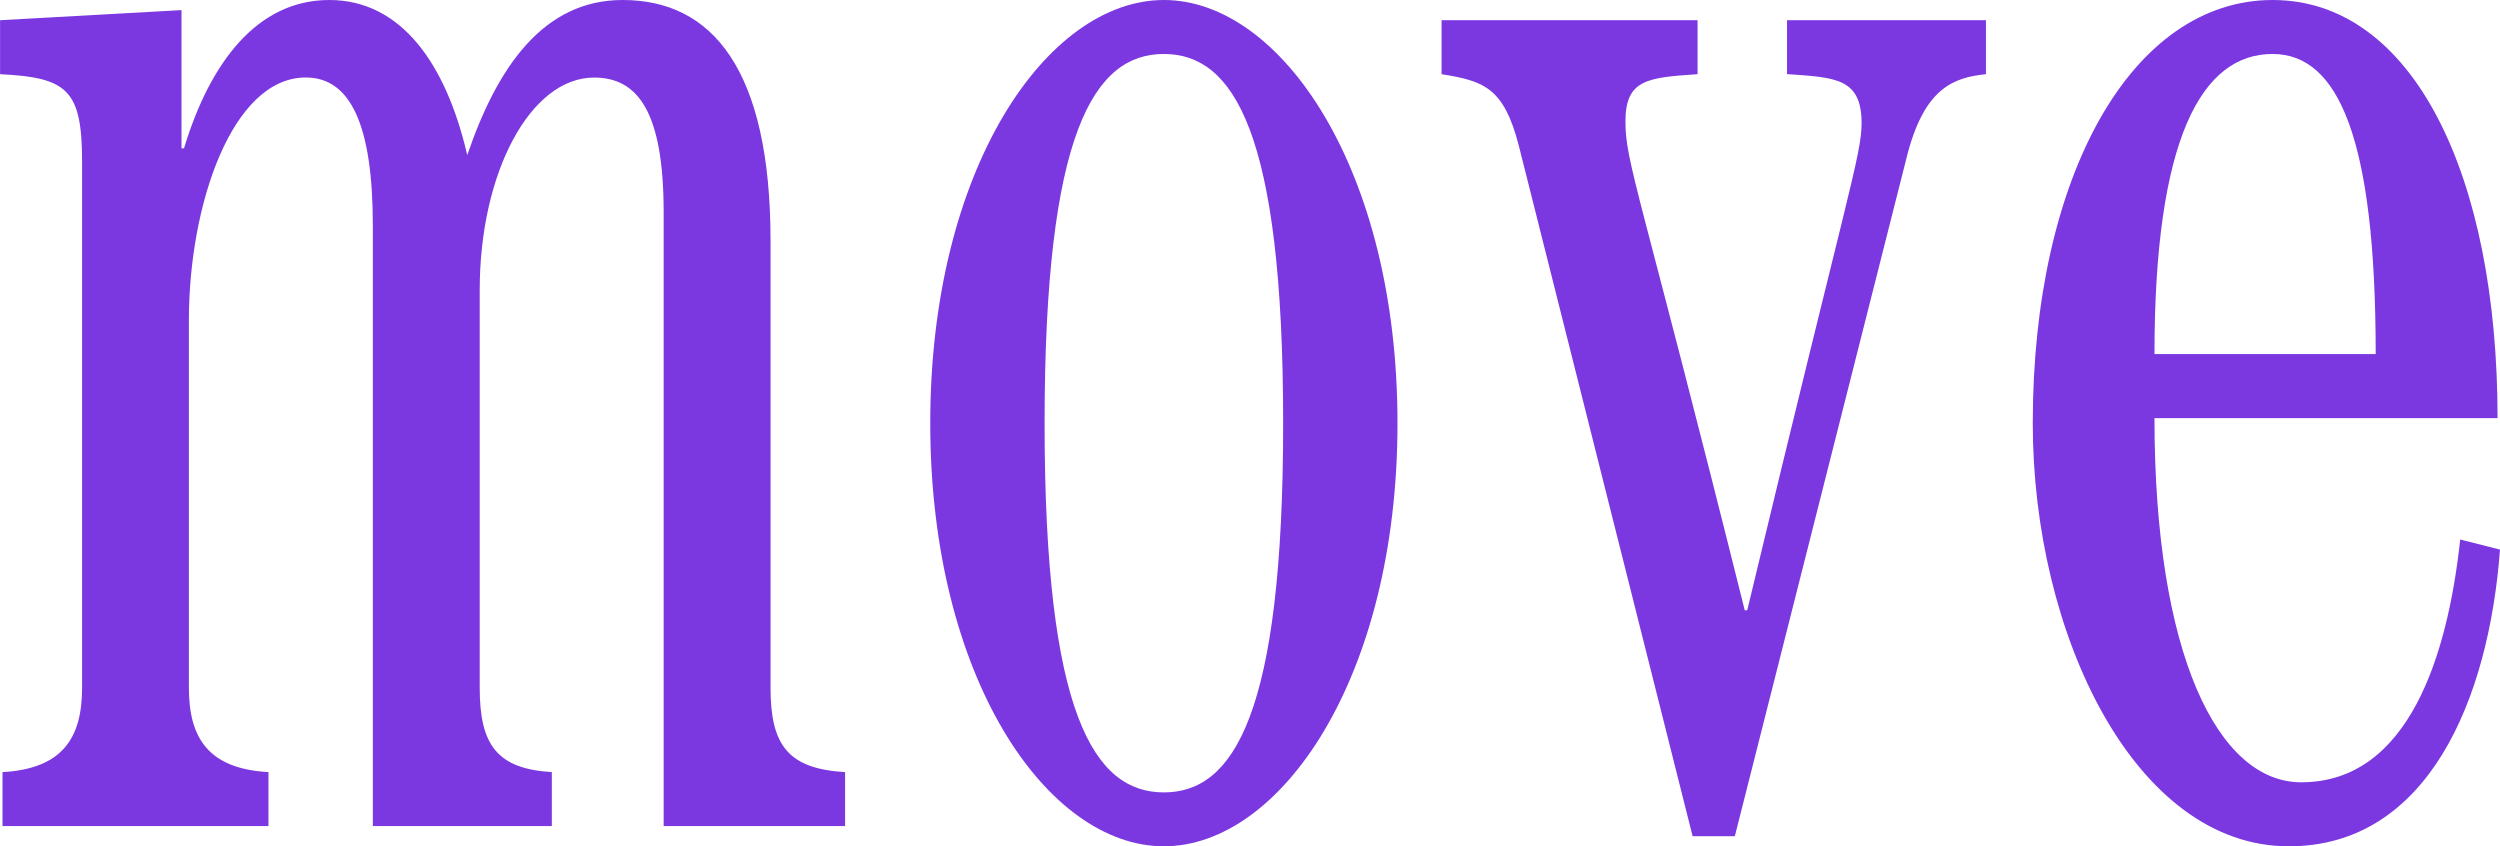
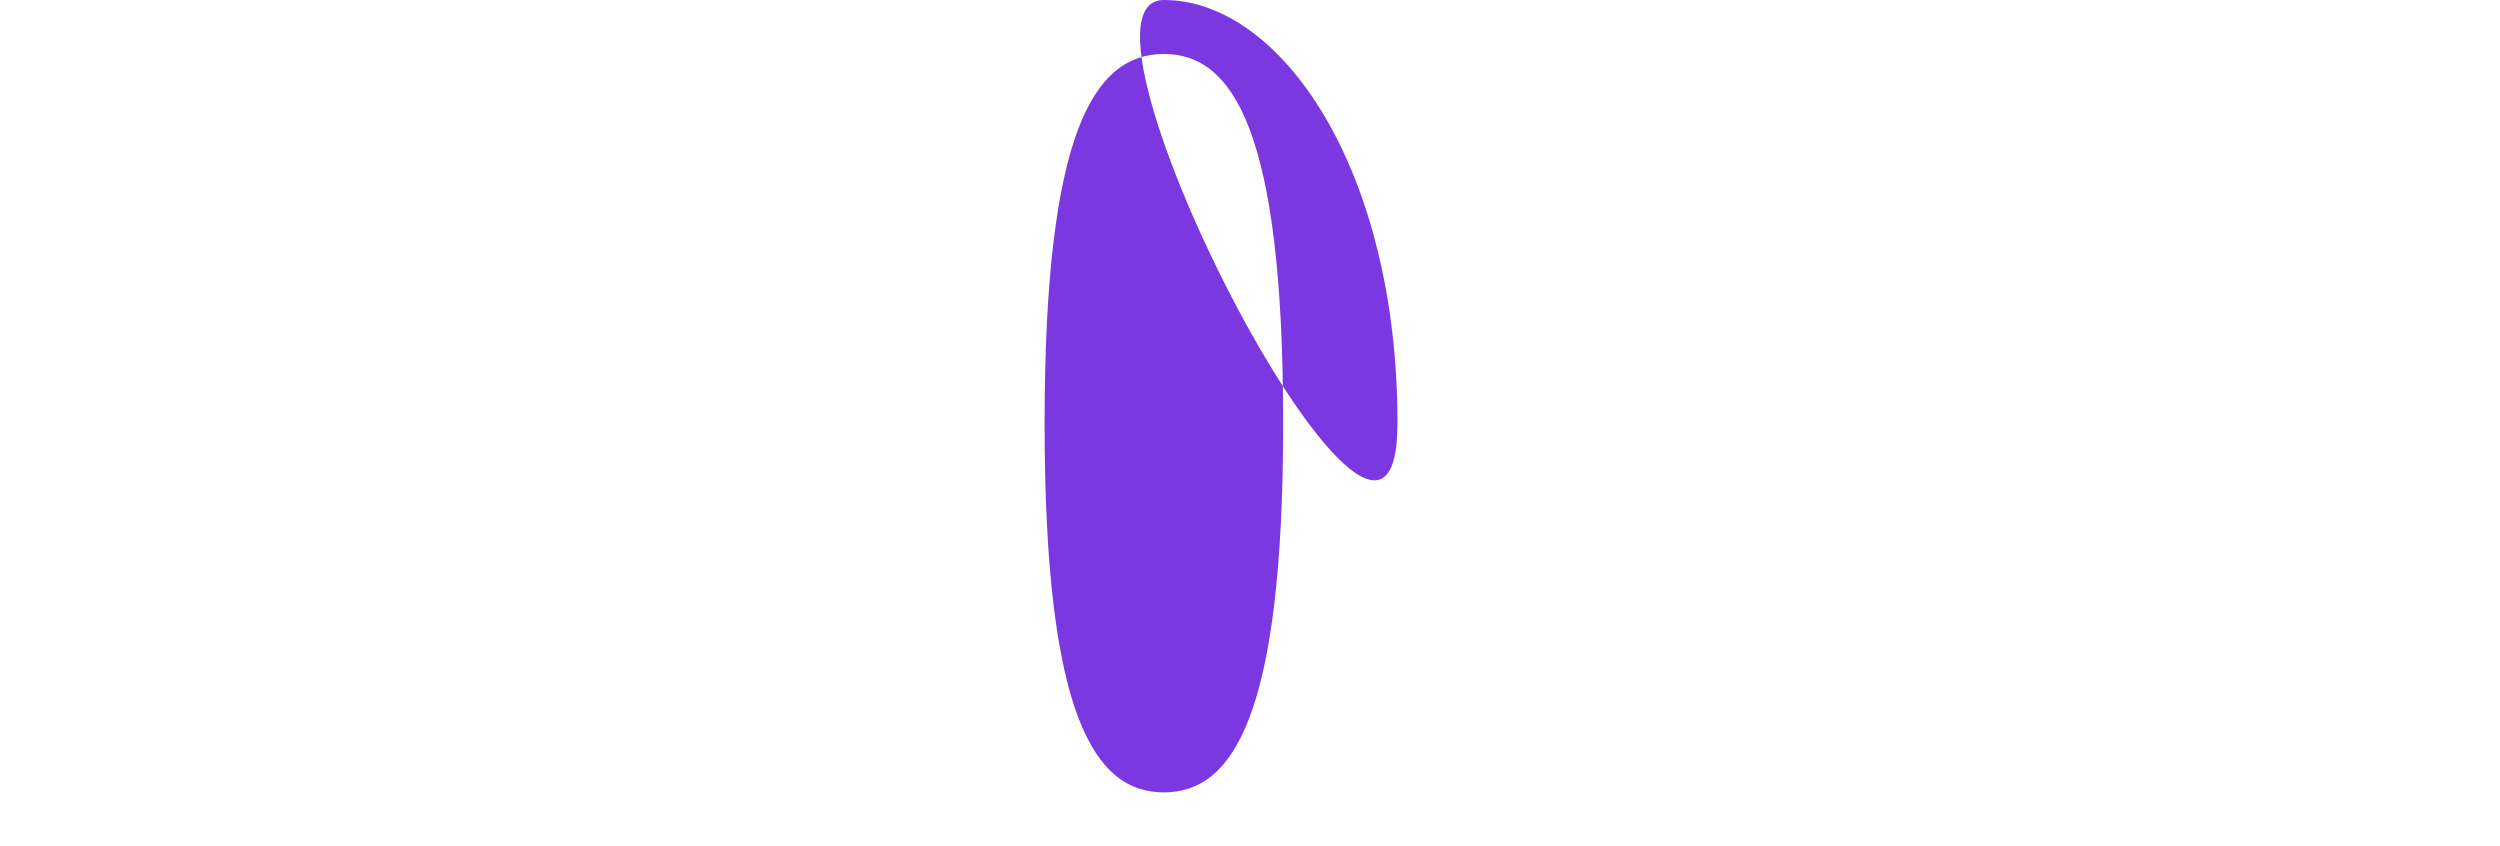
<svg xmlns="http://www.w3.org/2000/svg" id="_編集モード" data-name="編集モード" viewBox="0 0 348.75 118.06">
  <defs>
    <style>
      .cls-1 {
        fill: #7b38e1;
        stroke-width: 0px;
      }
    </style>
  </defs>
-   <path class="cls-1" d="m.35,115.24v-7.53c8.32-.47,11.1-4.7,11.1-11.76V22.58c0-10.11-2.08-11.76-11.44-12.23V2.82l25.31-1.41v19.28h.35C29.3,8.7,35.89,0,45.94,0s16.3,8.94,19.24,21.64C69.35,9.41,75.76,0,86.86,0c12.48,0,20.63,9.64,20.63,33.63v62.32c0,8,2.43,11.29,10.4,11.76v7.53h-25.31V29.63c0-14.11-3.64-18.81-9.71-18.81-8.84,0-15.95,13.17-15.95,29.63v55.5c0,8,2.43,11.29,10.06,11.76v7.53h-24.97V31.51c0-14.11-3.12-20.7-9.36-20.7-10.23,0-16.3,17.64-16.3,33.87v51.27c0,7.06,2.77,11.29,11.1,11.76v7.53H.35Z" />
-   <path class="cls-1" d="m162.36,0c16.3,0,32.59,23.52,32.59,59.03s-16.3,59.03-32.59,59.03-32.59-23.52-32.59-59.03S146.06,0,162.36,0Zm0,110.54c9.71,0,16.64-10.82,16.64-51.51s-6.94-51.5-16.64-51.5-16.64,10.82-16.64,51.5,6.93,51.51,16.64,51.51Z" />
-   <path class="cls-1" d="m277.04,2.82v7.53c-4.51.47-8.67,1.88-11.1,11.76l-23.93,94.54h-5.89l-24.27-96.42c-2.08-8-4.85-8.94-10.75-9.88V2.82h35.71v7.53c-6.93.47-10.06.71-10.06,6.58s1.91,9.17,16.64,68.2h.35c14.04-58.56,15.95-63.5,15.95-67.97,0-6.35-3.81-6.35-10.4-6.82V2.82h27.74Z" />
-   <path class="cls-1" d="m300.55,58.33c0,32.93,8.84,50.8,20.46,50.8,15.08,0,20.46-17.87,22.19-33.87l5.55,1.41c-1.56,20.93-10.06,41.39-29.47,41.39-21.5,0-35.71-29.63-35.71-59.03,0-34.57,13.87-59.03,33.46-59.03s31.38,24.46,31.38,58.33h-47.85Zm30.86-8.94c0-30.1-5.2-41.86-14.39-41.86-9.88,0-16.47,11.76-16.47,41.86h30.86Z" />
+   <path class="cls-1" d="m162.36,0c16.3,0,32.59,23.52,32.59,59.03S146.06,0,162.36,0Zm0,110.54c9.71,0,16.64-10.82,16.64-51.51s-6.94-51.5-16.64-51.5-16.64,10.82-16.64,51.5,6.93,51.51,16.64,51.51Z" />
</svg>